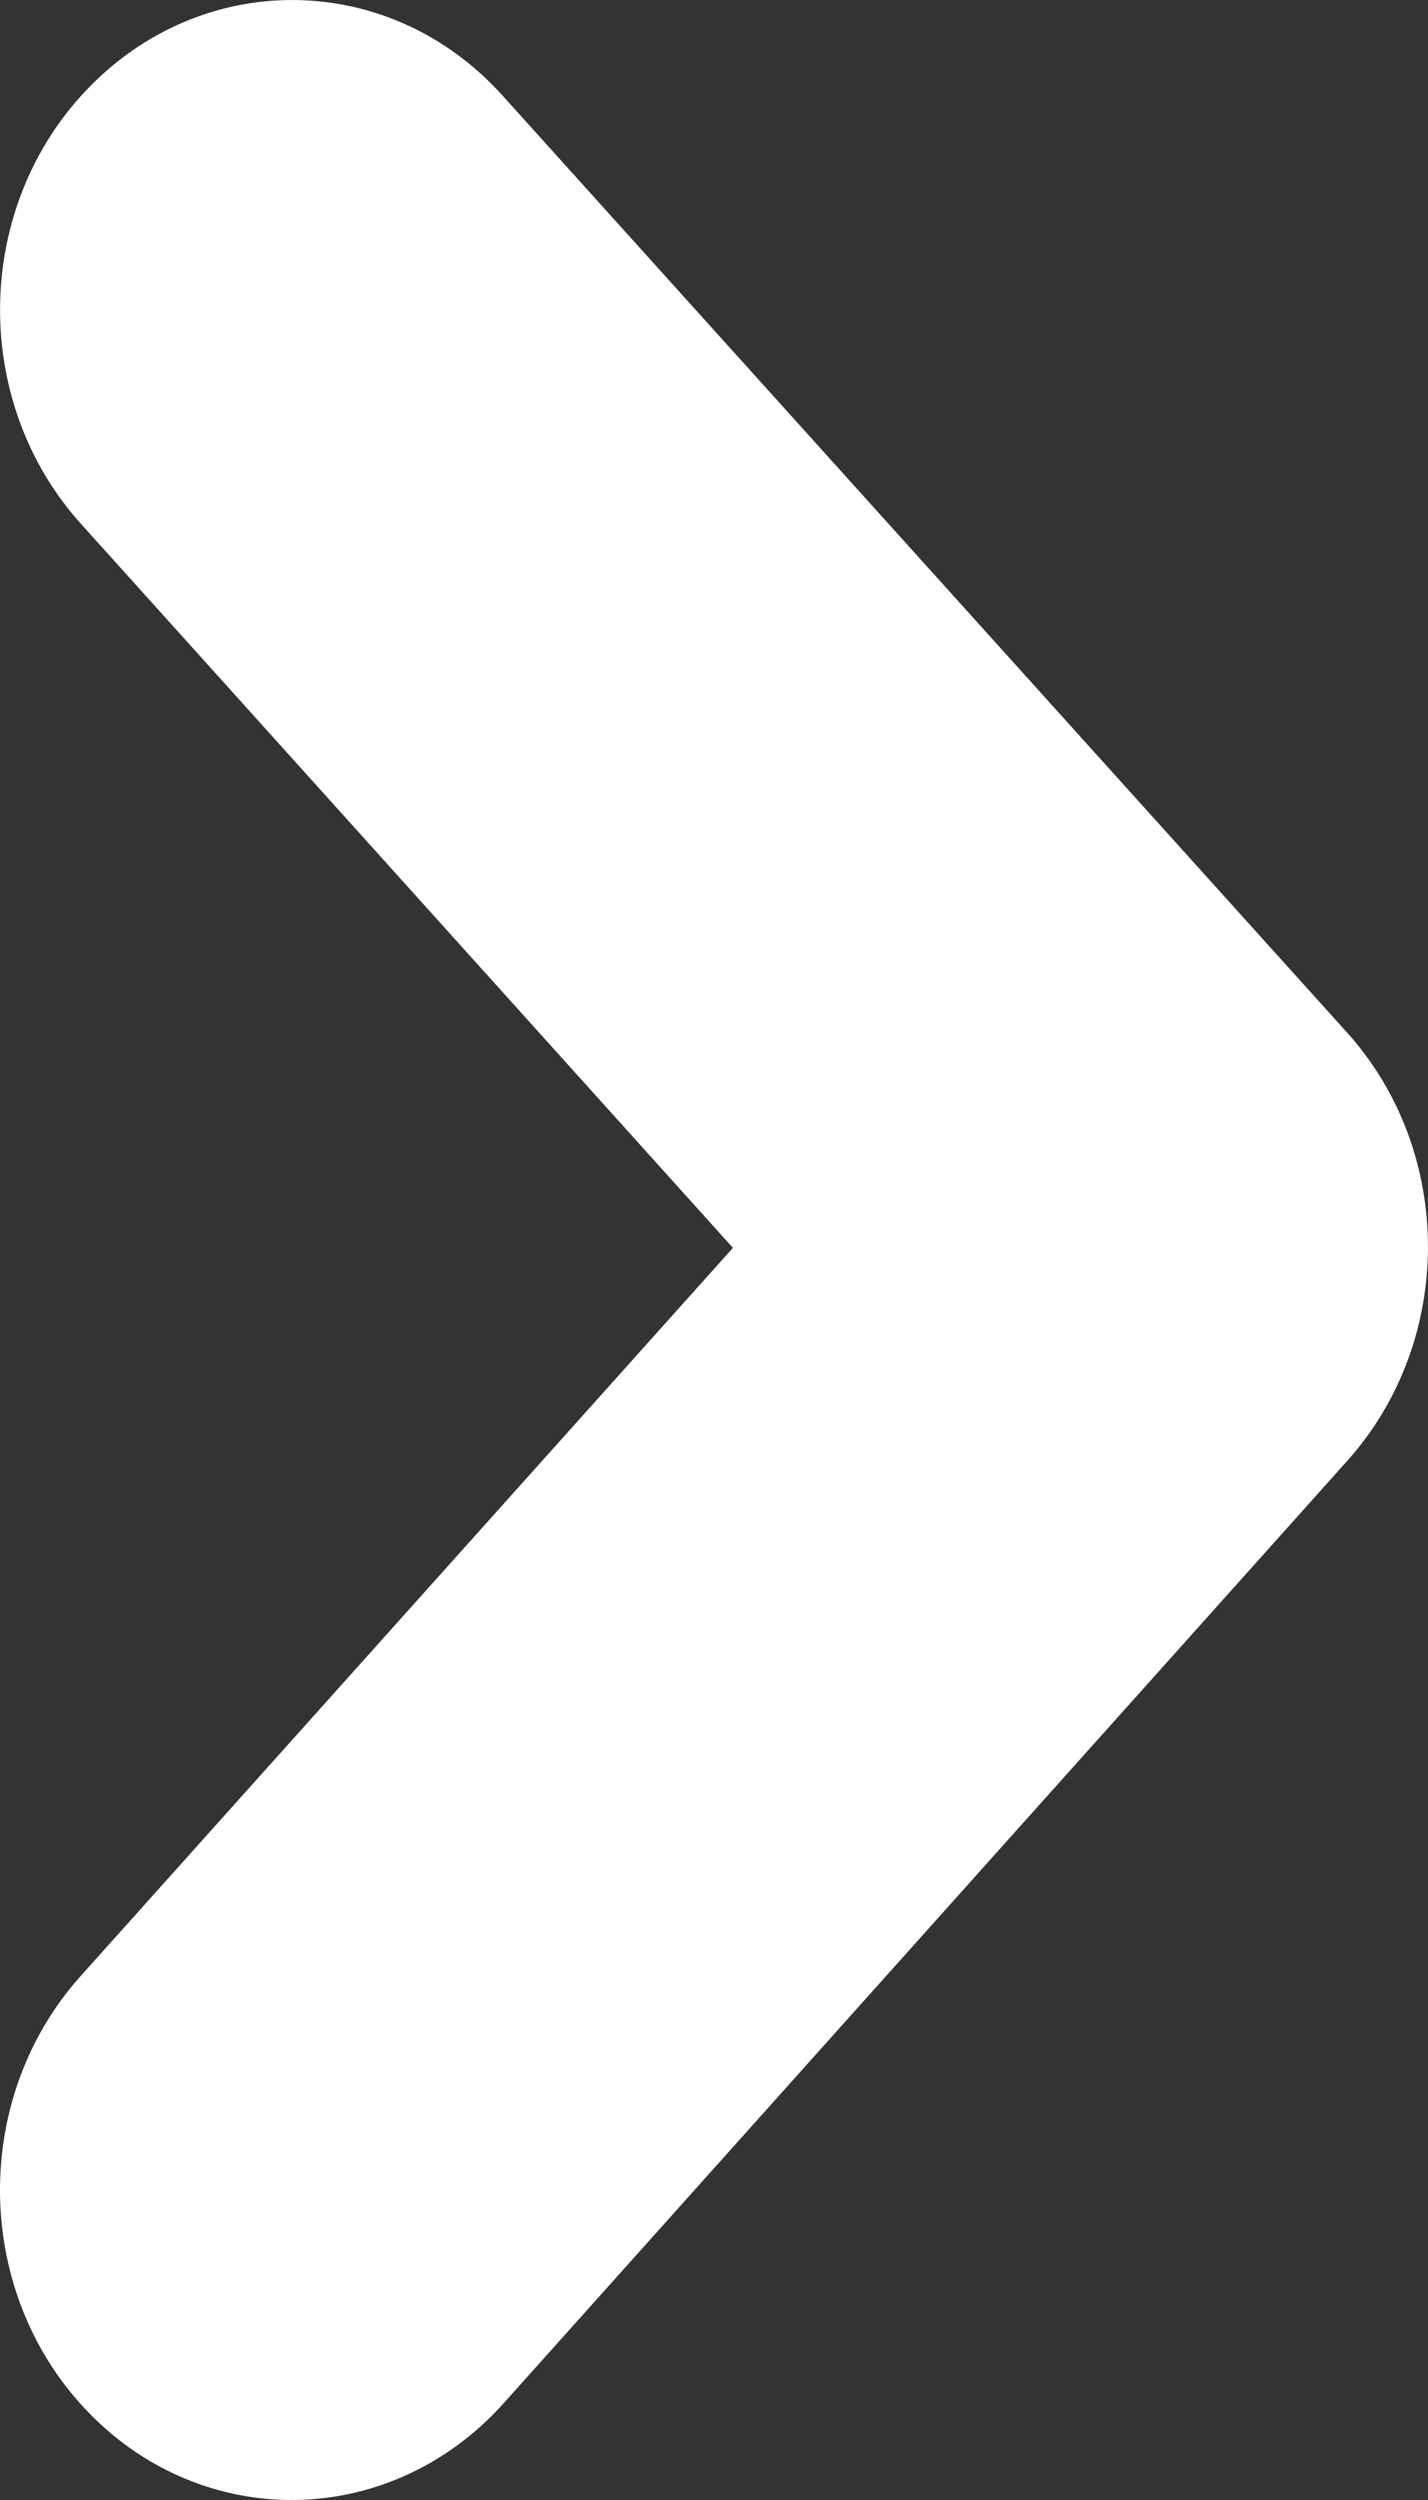
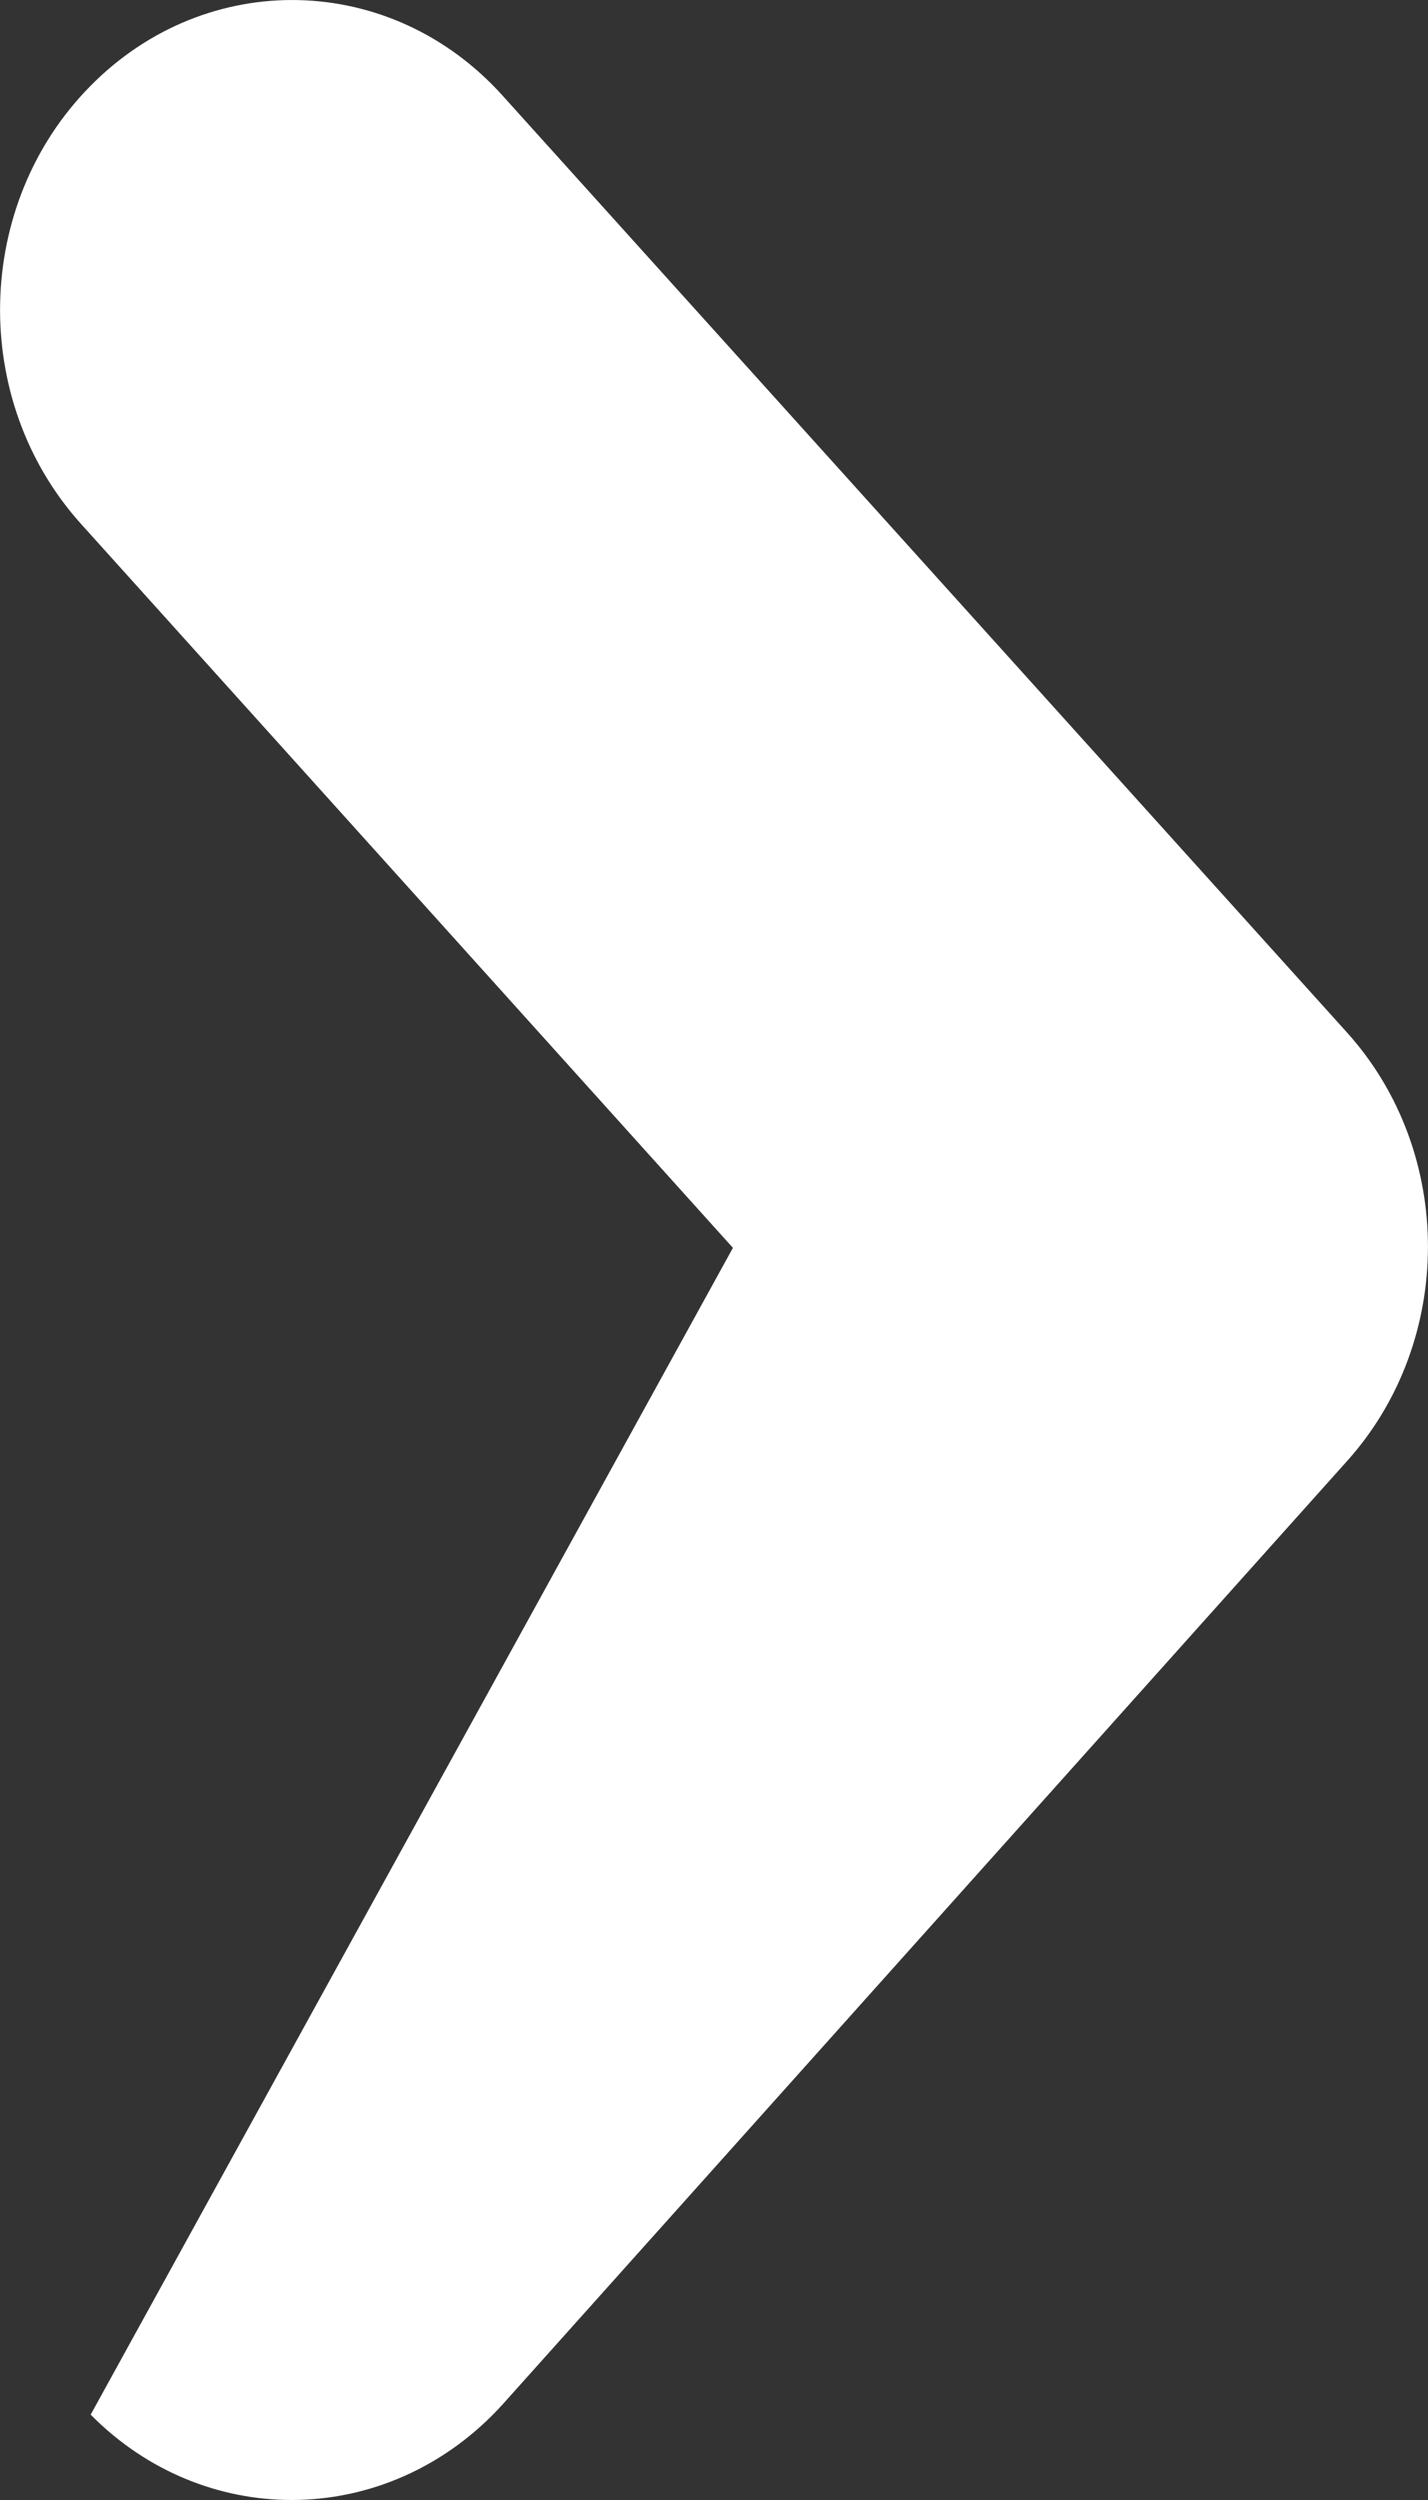
<svg xmlns="http://www.w3.org/2000/svg" width="4px" height="7px" viewBox="0 0 4 7" version="1.1">
  <rect x="0" y="0" width="4" height="7" fill="#333333" stroke="none" />
  <title>Fill 1 Copy 4</title>
  <desc>Created with Sketch.</desc>
  <g id="Page-1" stroke="none" stroke-width="1" fill="none" fill-rule="evenodd">
    <g id="Homepage---V2" transform="translate(-1392, -17)" fill="#FFFFFF">
-       <path d="M1392.817,24 C1392.615,24 1392.412,23.921 1392.254,23.761 C1391.927,23.431 1391.914,22.882 1392.225,22.534 L1394.053,20.494 L1392.227,18.467 C1391.915,18.121 1391.926,17.572 1392.253,17.241 C1392.579,16.91 1393.096,16.921 1393.408,17.268 L1395.774,19.892 C1396.075,20.227 1396.075,20.753 1395.775,21.089 L1393.41,23.73 C1393.249,23.909 1393.033,24 1392.817,24 Z" id="Fill-1-Copy-4" />
+       <path d="M1392.817,24 C1392.615,24 1392.412,23.921 1392.254,23.761 L1394.053,20.494 L1392.227,18.467 C1391.915,18.121 1391.926,17.572 1392.253,17.241 C1392.579,16.91 1393.096,16.921 1393.408,17.268 L1395.774,19.892 C1396.075,20.227 1396.075,20.753 1395.775,21.089 L1393.41,23.73 C1393.249,23.909 1393.033,24 1392.817,24 Z" id="Fill-1-Copy-4" />
    </g>
  </g>
</svg>